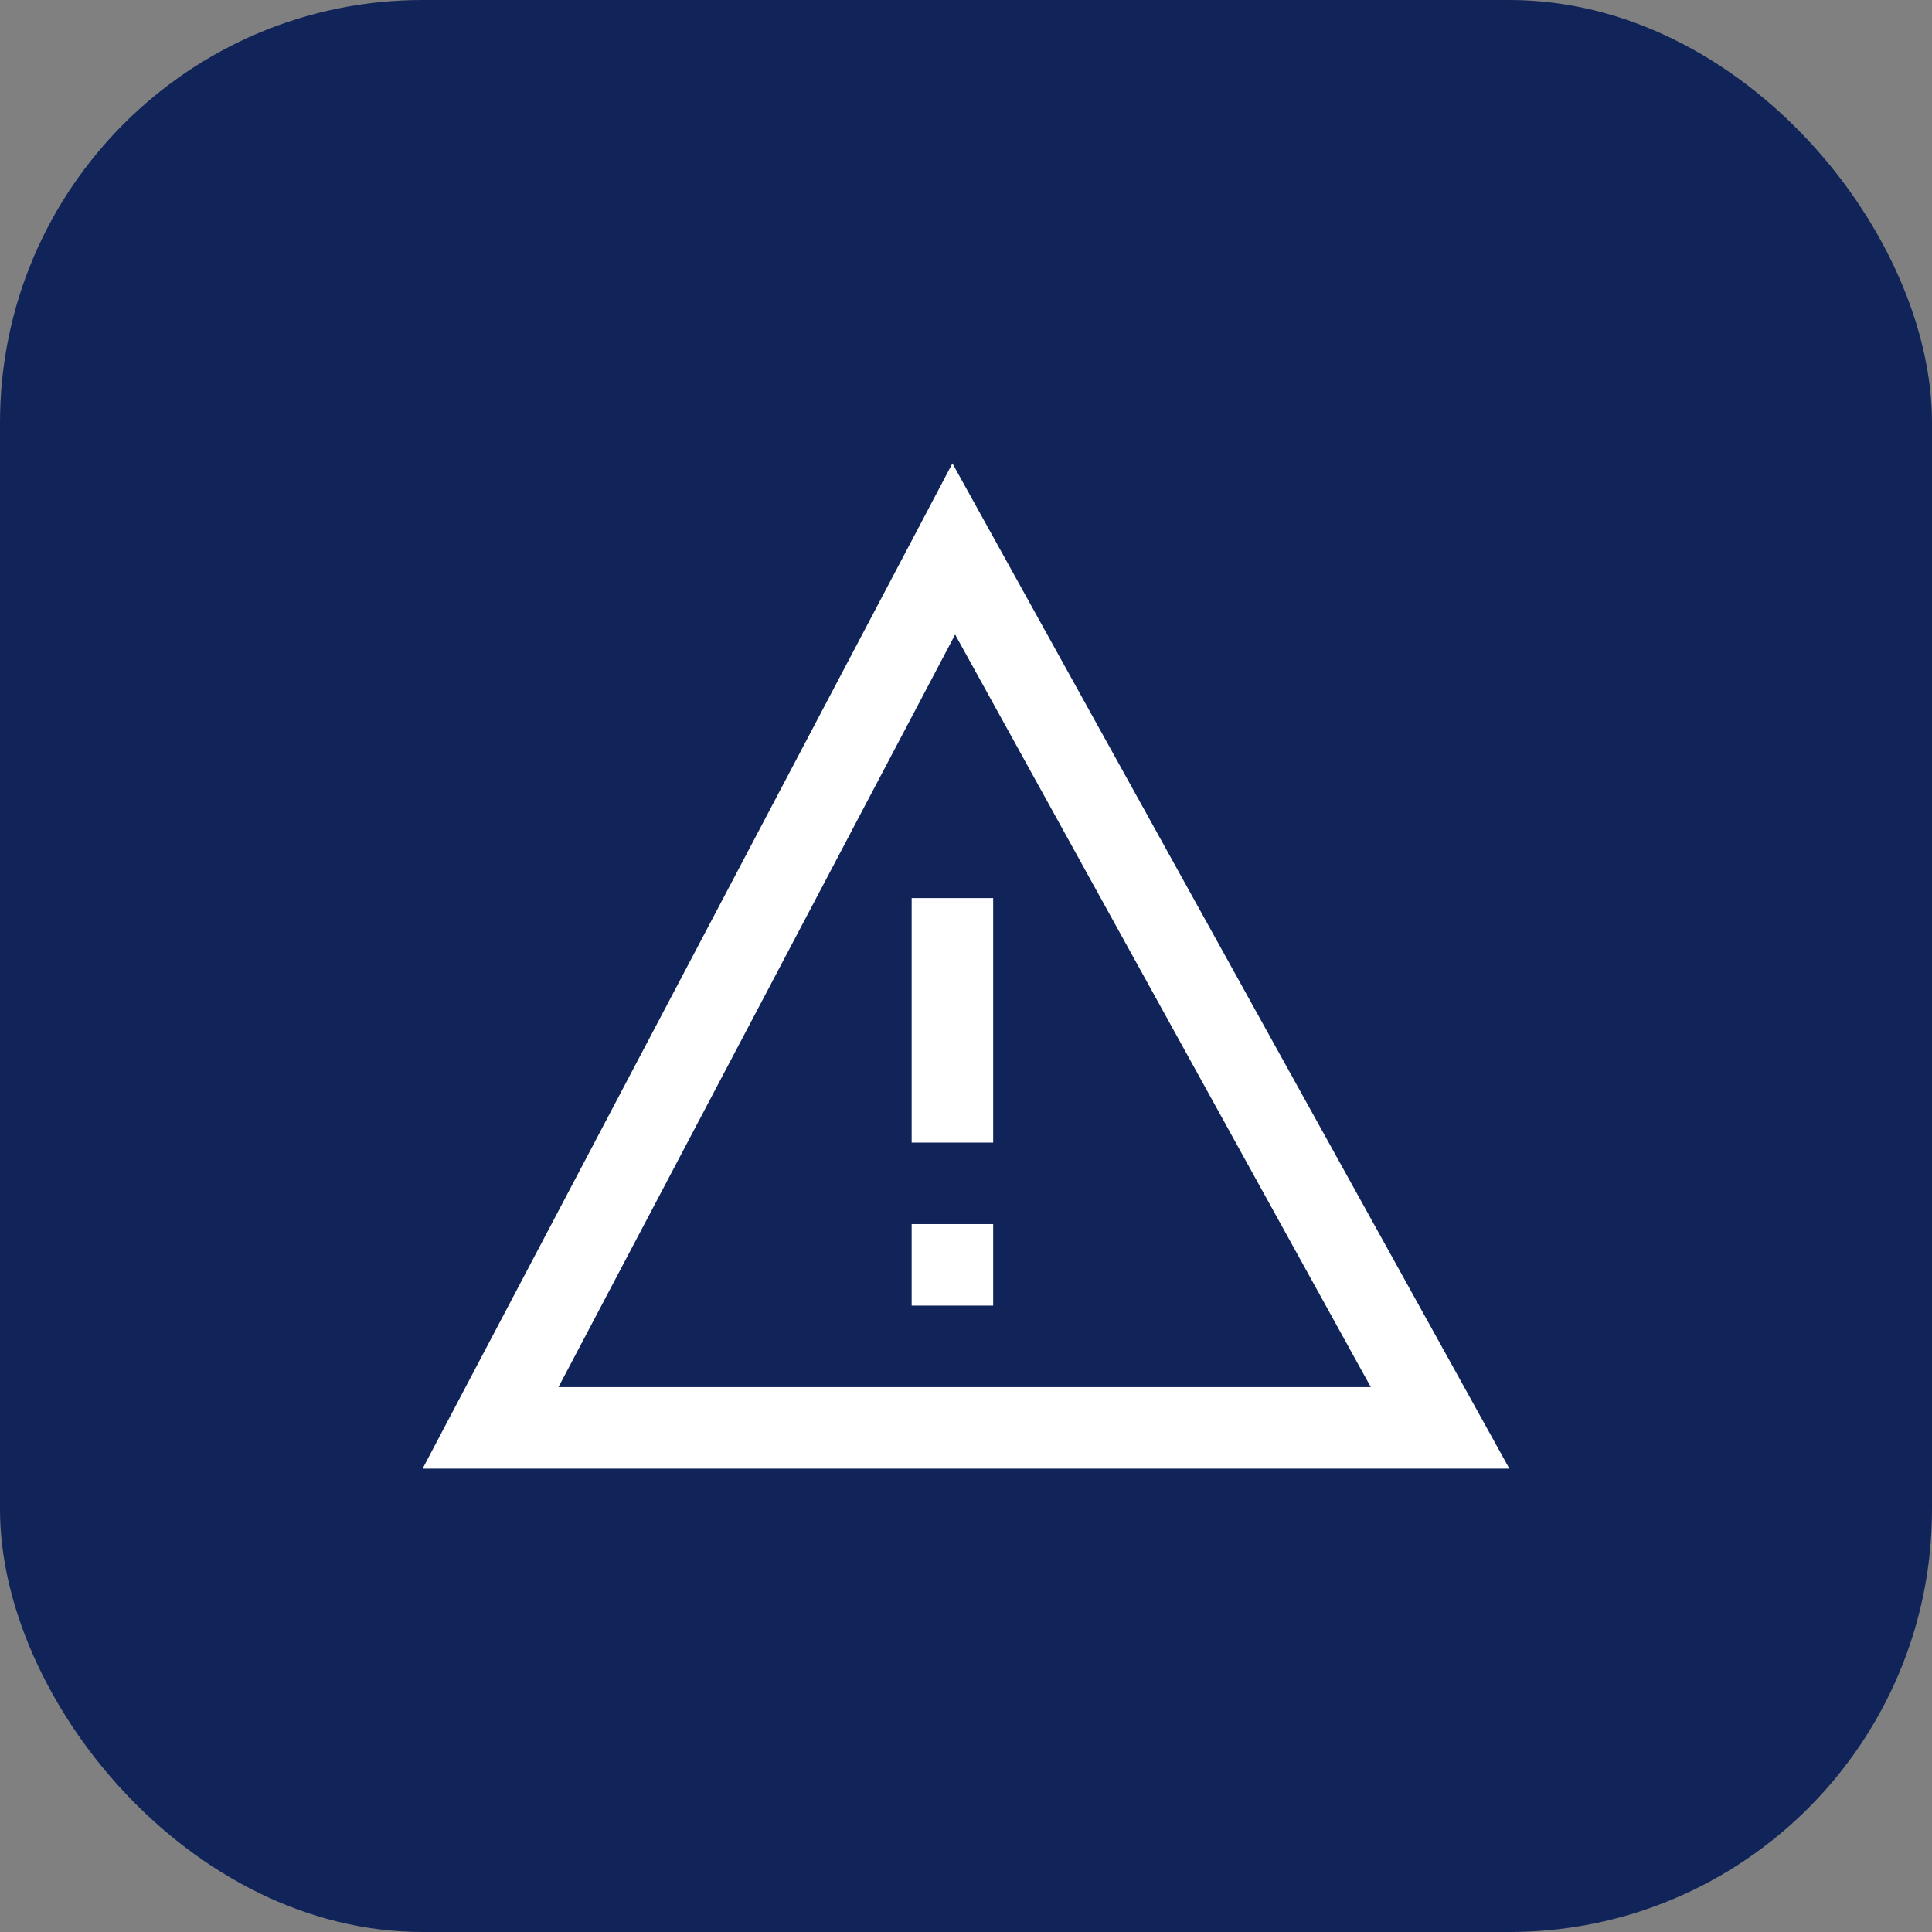
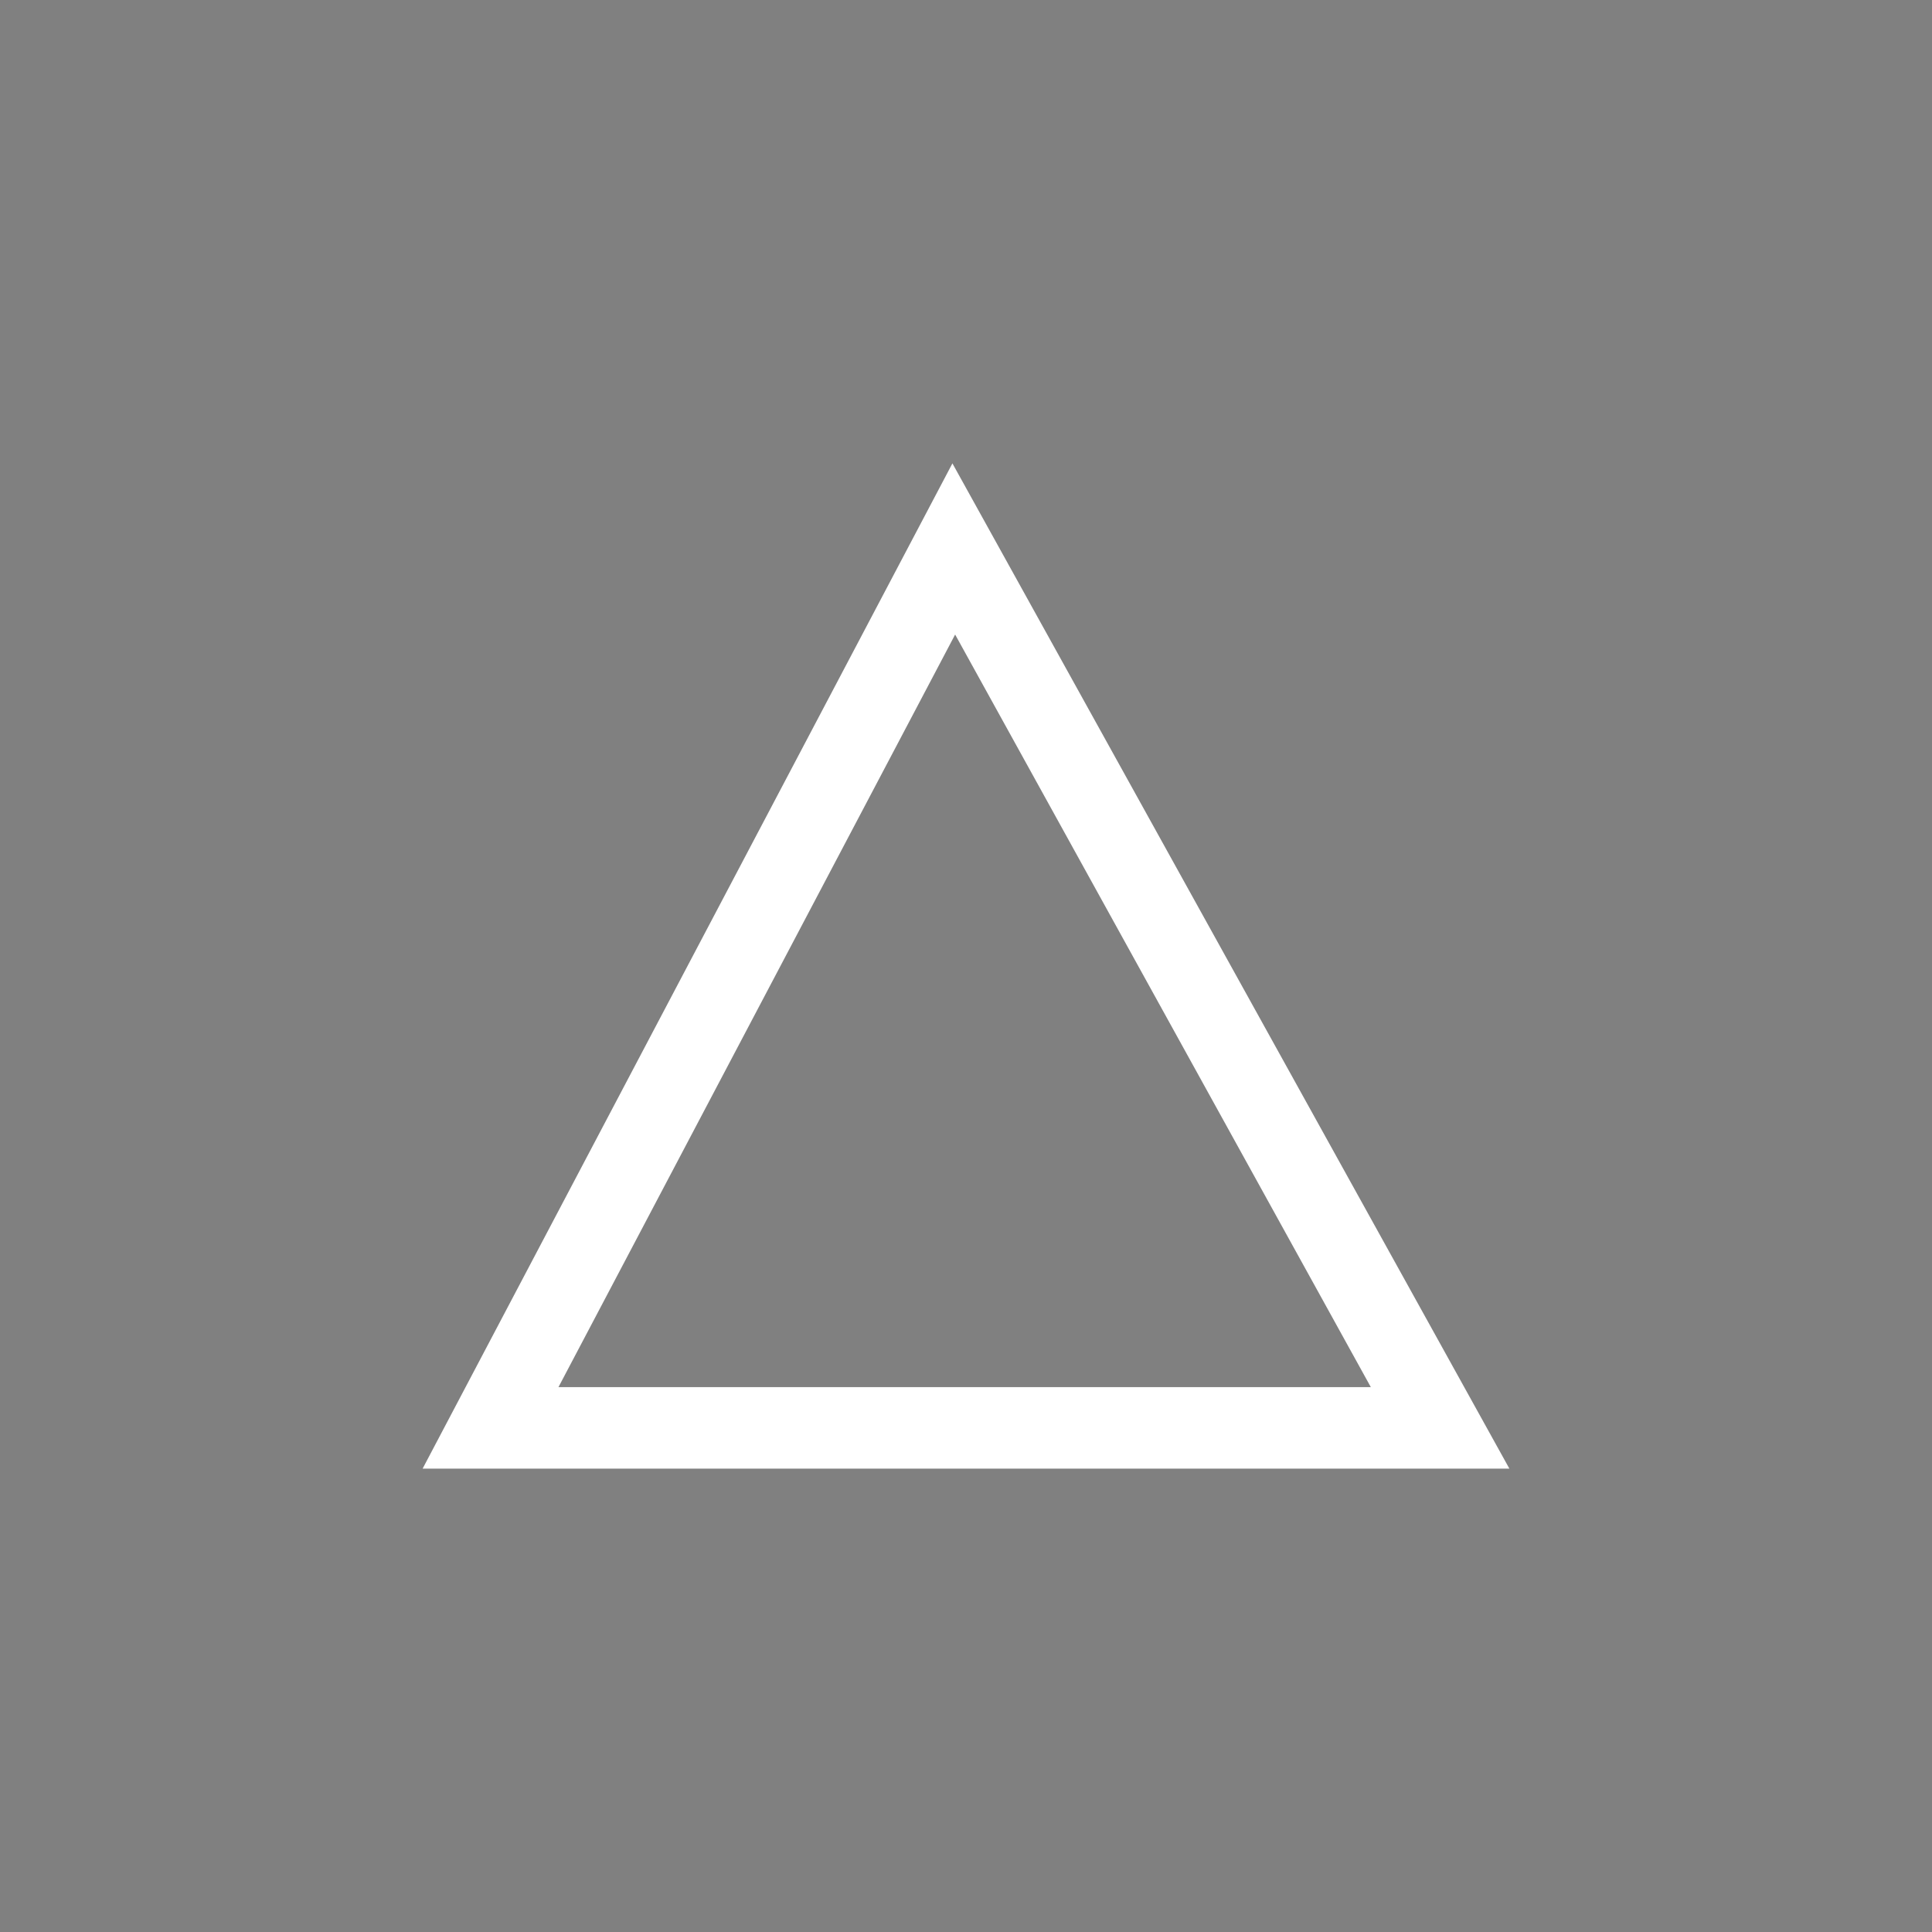
<svg xmlns="http://www.w3.org/2000/svg" width="64" height="64" viewBox="0 0 64 64" fill="none">
  <rect x="0" y="0" width="64" height="64" fill="#808080" stroke="none" />
  <g clip-path="url(#clip0_1216_43963)">
-     <rect width="64" height="64" rx="14" fill="#10245A" />
-     <path d="M30.2 40.55H32.9V43.25H30.2V40.55ZM30.2 29.75H32.9V37.85H30.2V29.75Z" fill="white" />
-     <path d="M31.55 15.35L14 48.65H50L31.55 15.35ZM31.64 21.02L45.41 45.95H18.5L31.64 21.02Z" fill="white" />
+     <path d="M31.55 15.35L14 48.65H50L31.55 15.35M31.64 21.02L45.41 45.95H18.5L31.64 21.02Z" fill="white" />
  </g>
  <defs>
    <clipPath id="clip0_1216_43963">
      <rect width="64" height="64" fill="white" />
    </clipPath>
  </defs>
</svg>